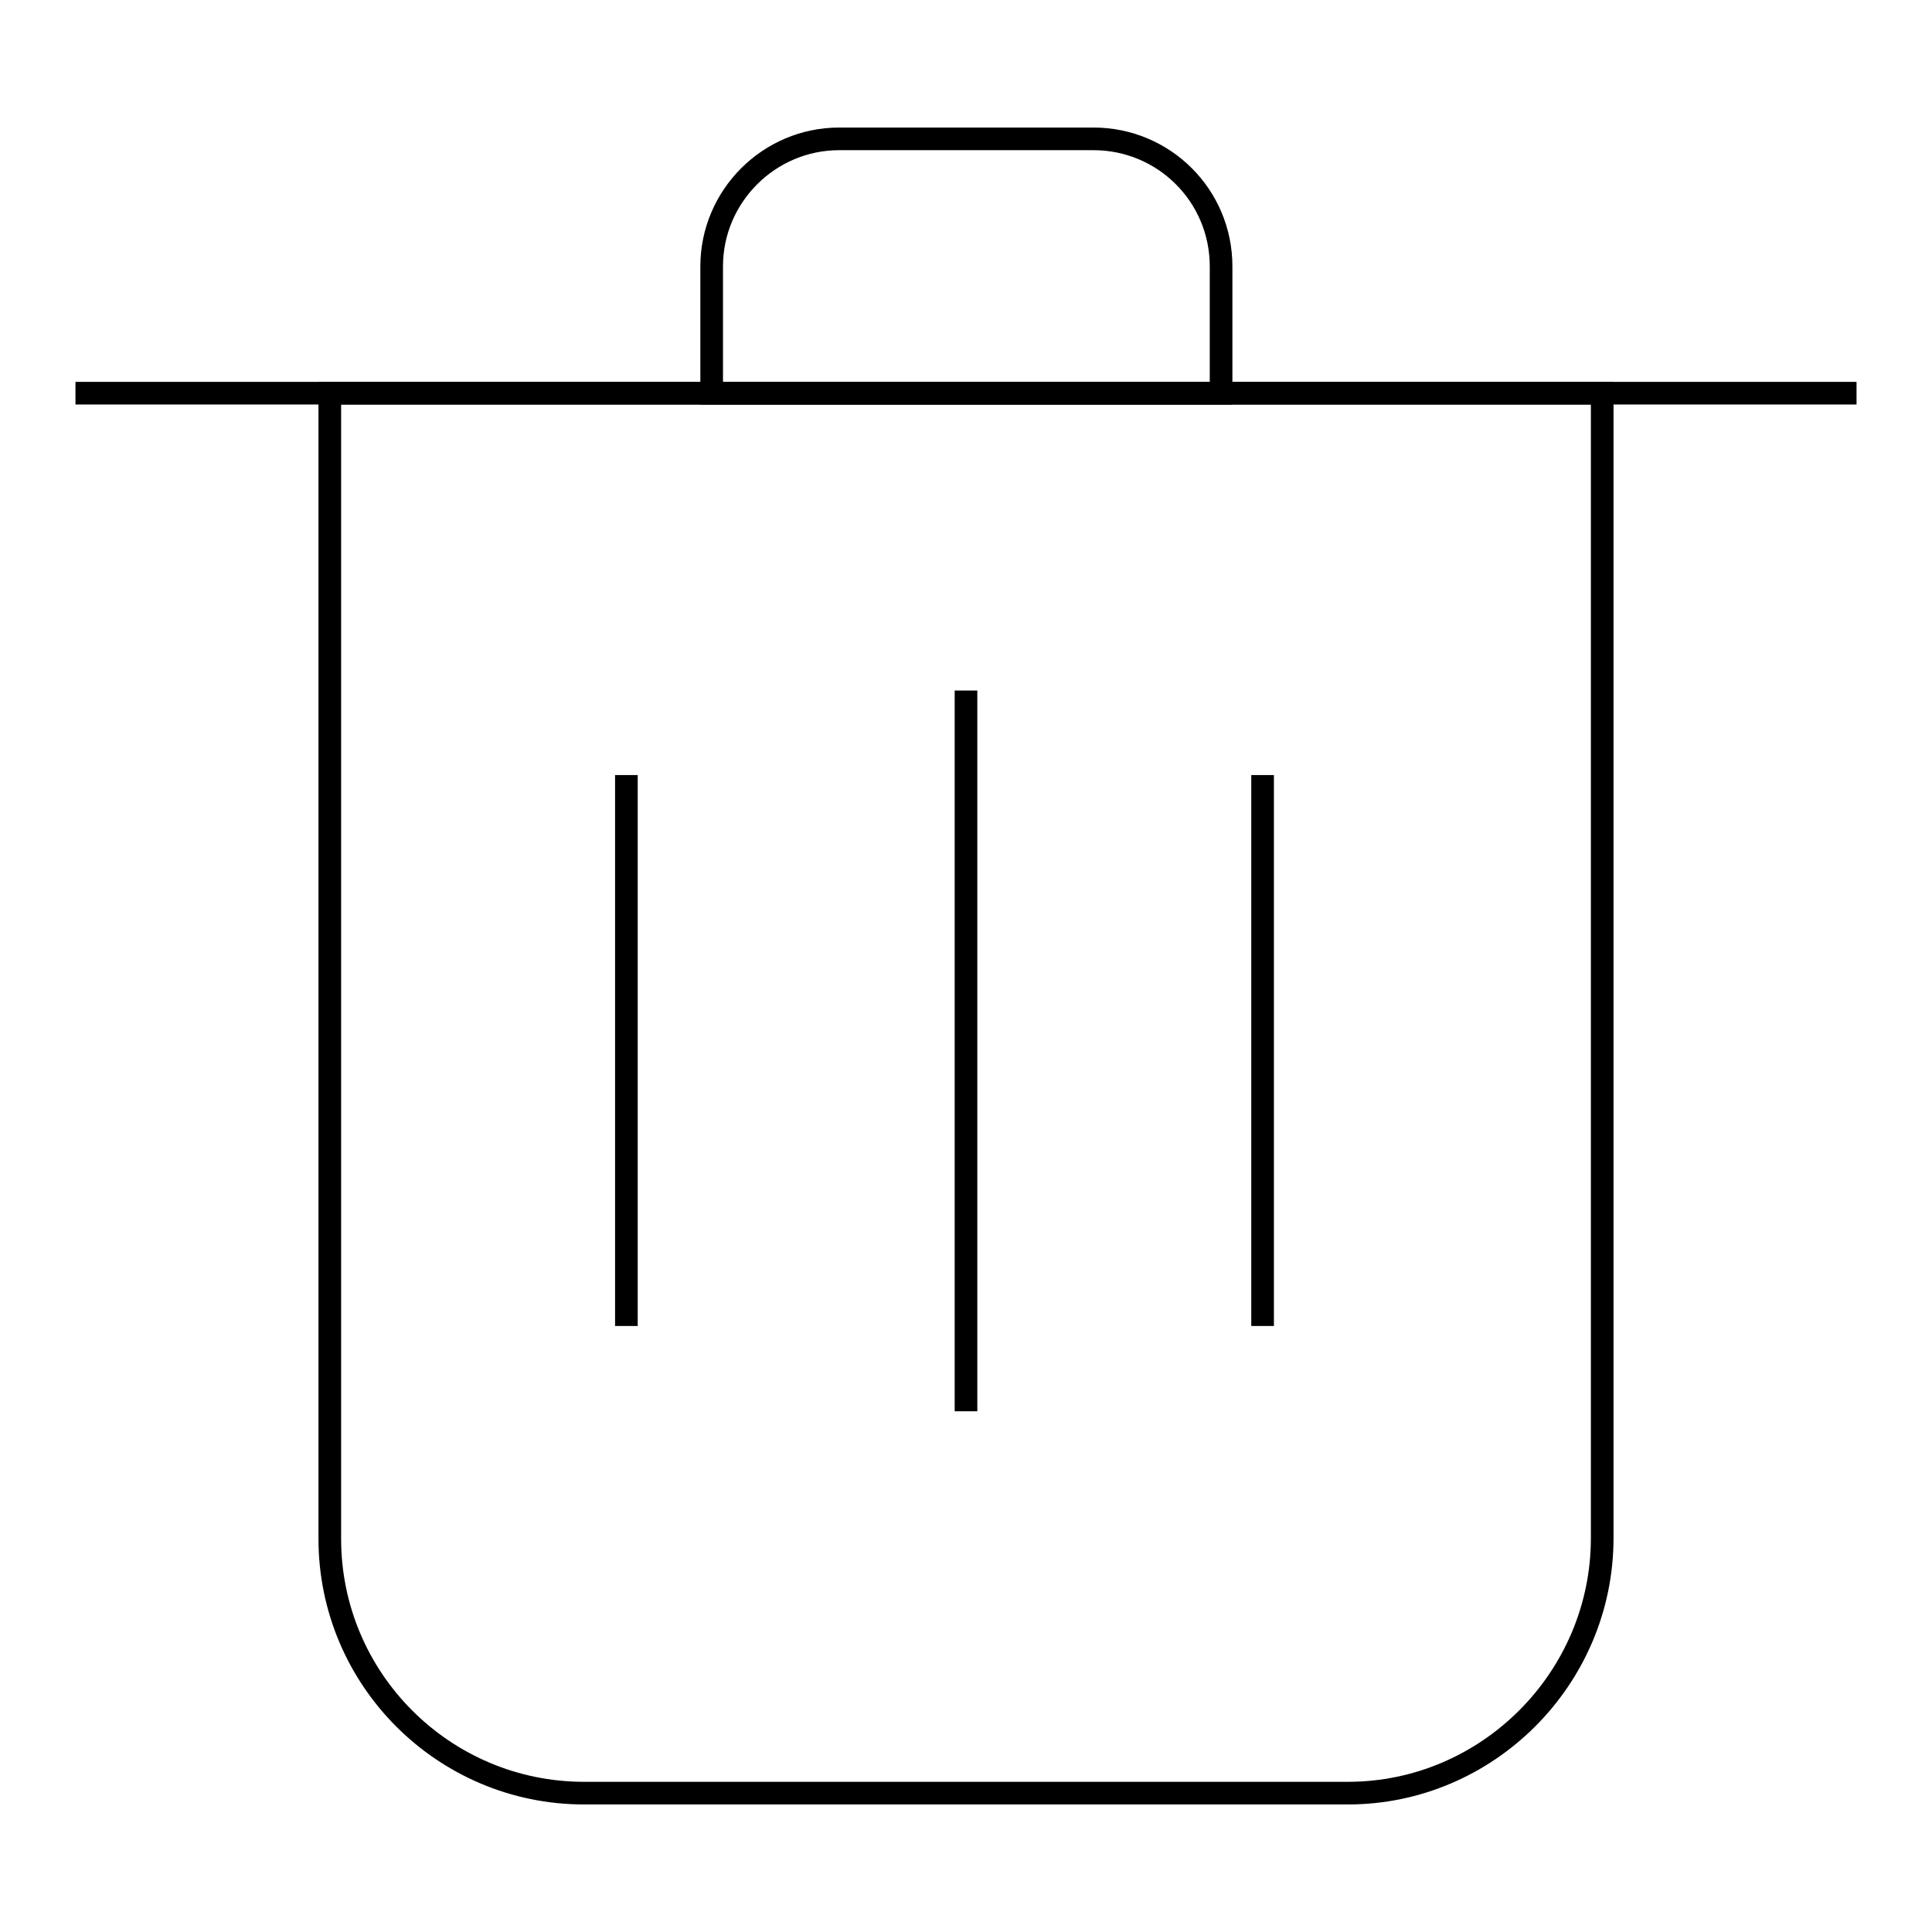
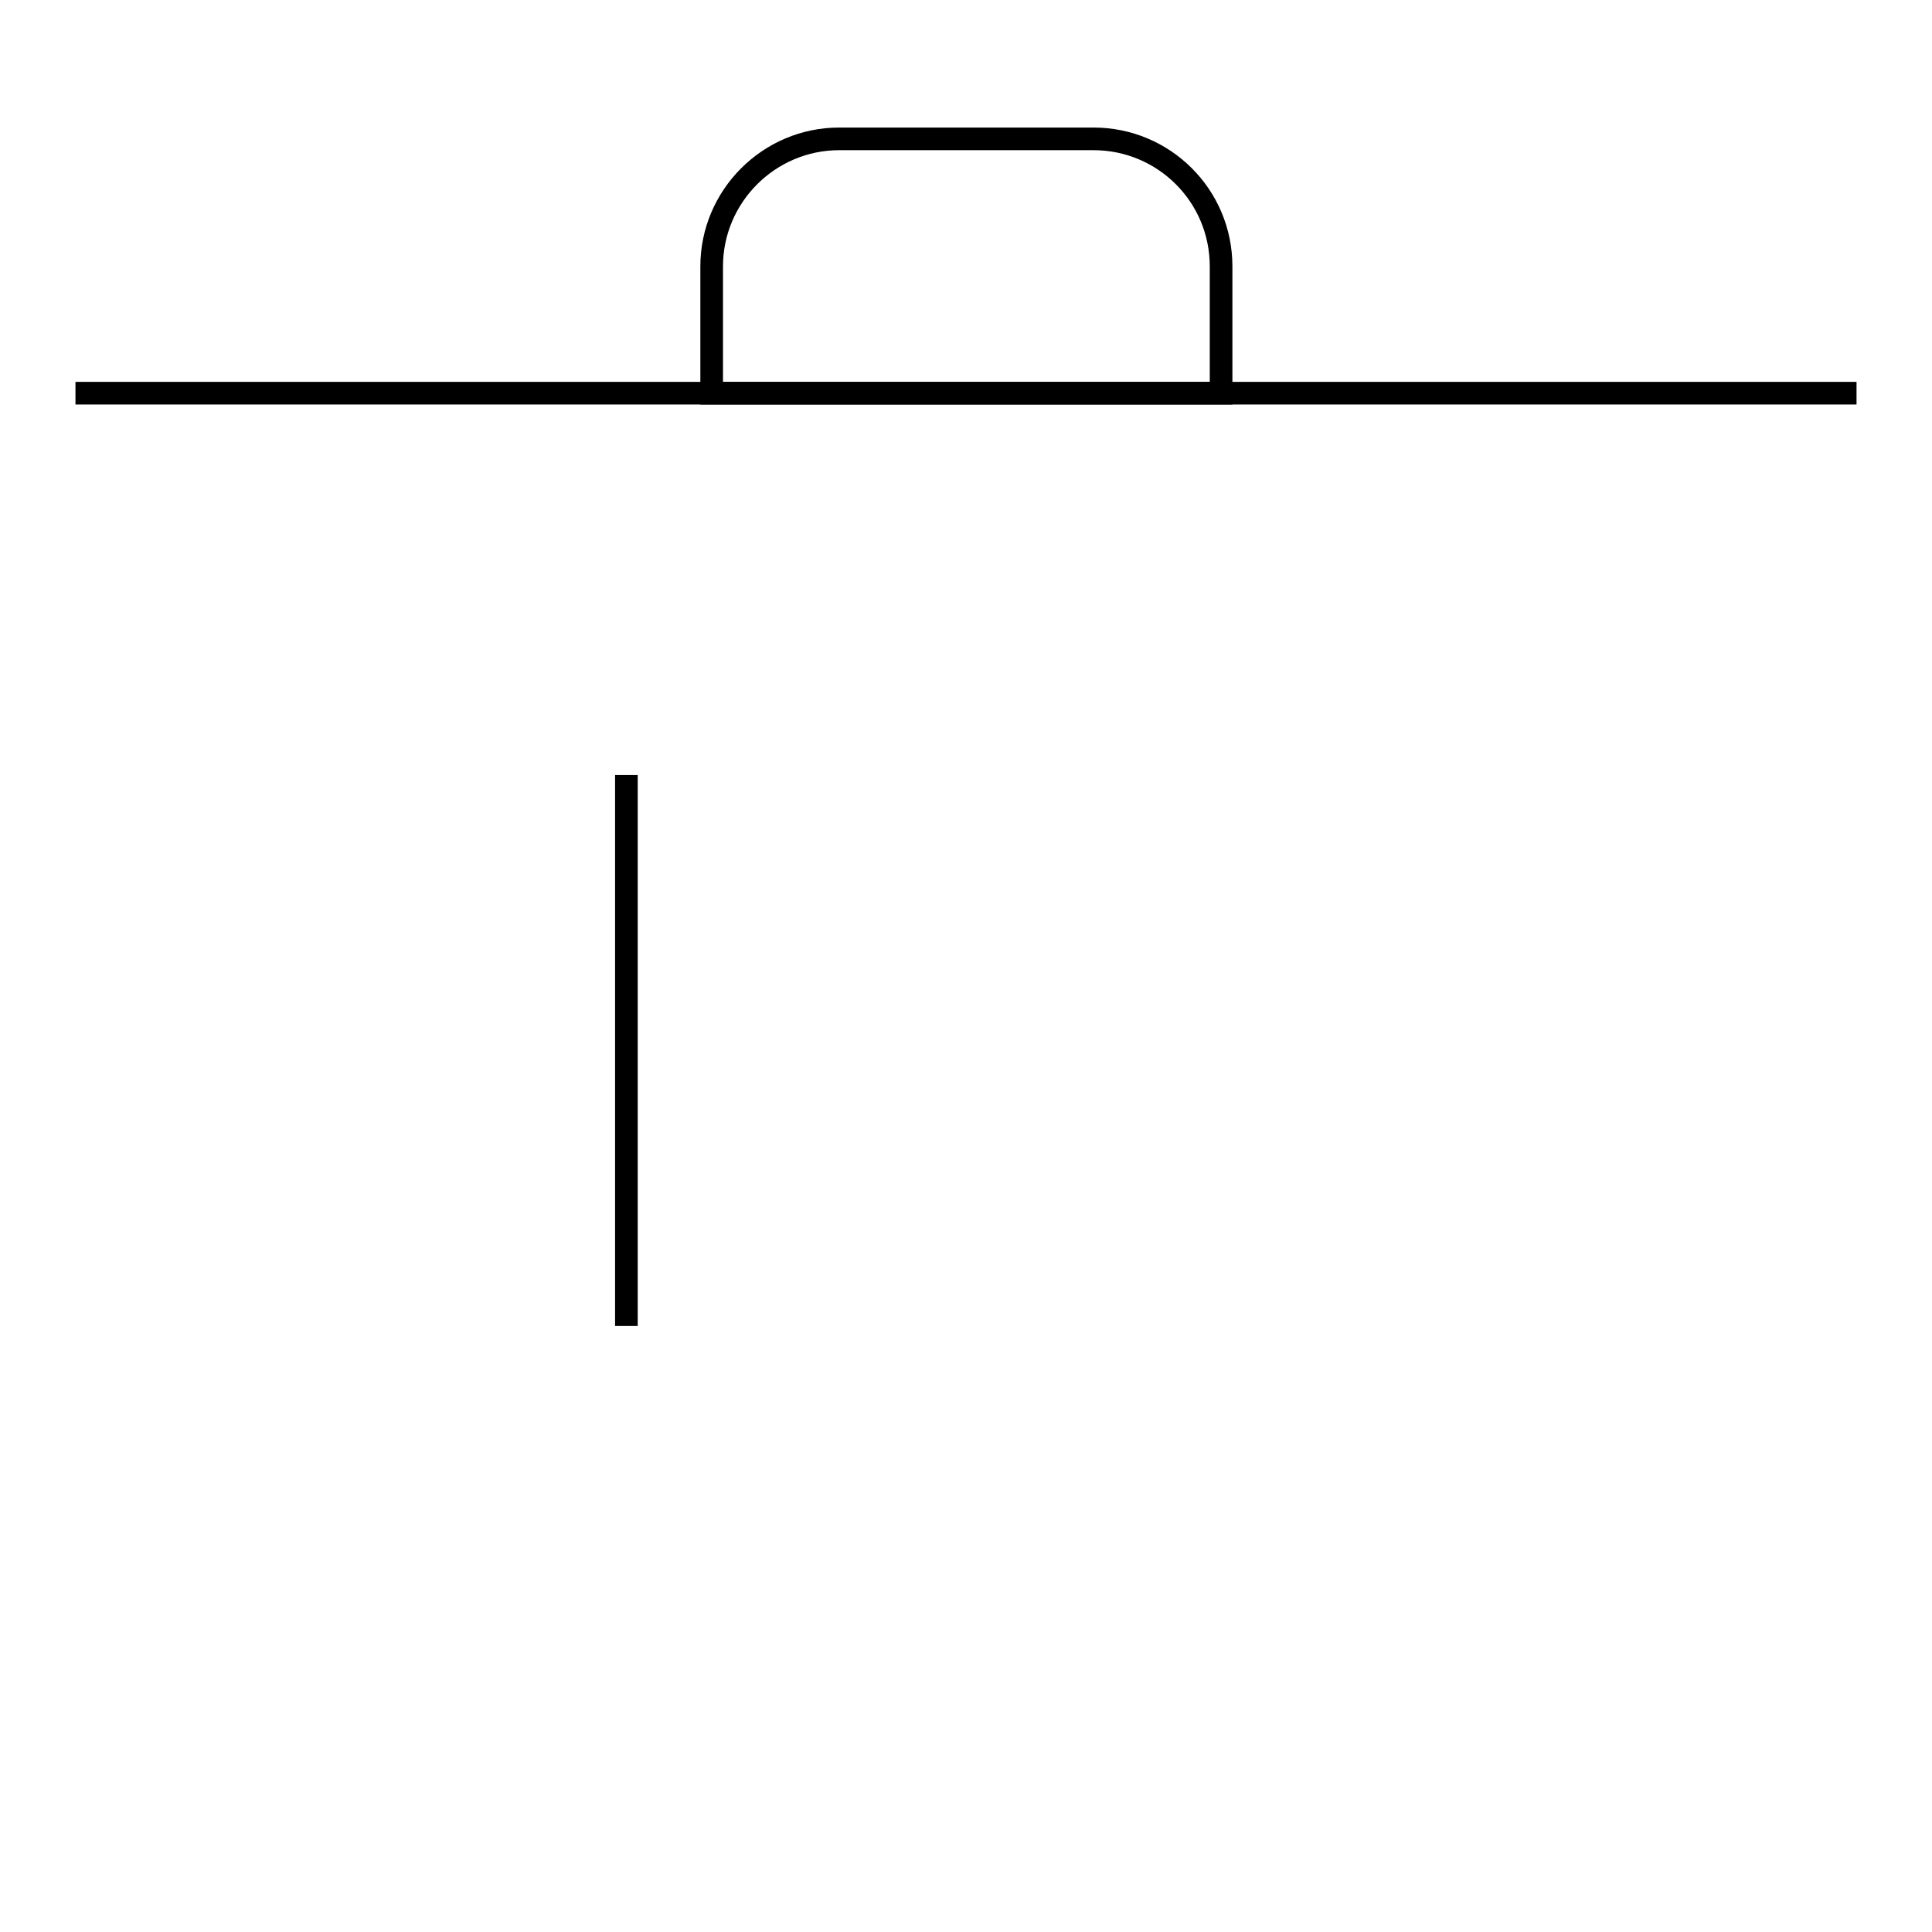
<svg xmlns="http://www.w3.org/2000/svg" version="1.1" x="0px" y="0px" viewBox="0 0 256 256" enable-background="new 0 0 256 256" xml:space="preserve">
  <g>
    <g>
-       <path stroke-width="3" fill-opacity="0" stroke="#000000" d="M178.6,237.6H77.4c-18.6,0-33.7-15.1-33.7-33.7V52.1h168.6v151.7C212.3,222.4,197.1,237.6,178.6,237.6z" />
      <path stroke-width="3" fill-opacity="0" stroke="#000000" d="M161.7,52.1H94.3V35.3c0-9.3,7.6-16.9,16.9-16.9h33.7c9.3,0,16.9,7.5,16.9,16.9V52.1z" />
      <path stroke-width="3" fill-opacity="0" stroke="#000000" d="M10,52.1h236H10z" />
-       <path stroke-width="3" fill-opacity="0" stroke="#000000" d="M128,91.5V187V91.5z" />
      <path stroke-width="3" fill-opacity="0" stroke="#000000" d="M83,102.7v73V102.7z" />
-       <path stroke-width="3" fill-opacity="0" stroke="#000000" d="M167.3,102.7v73V102.7z" />
    </g>
  </g>
</svg>